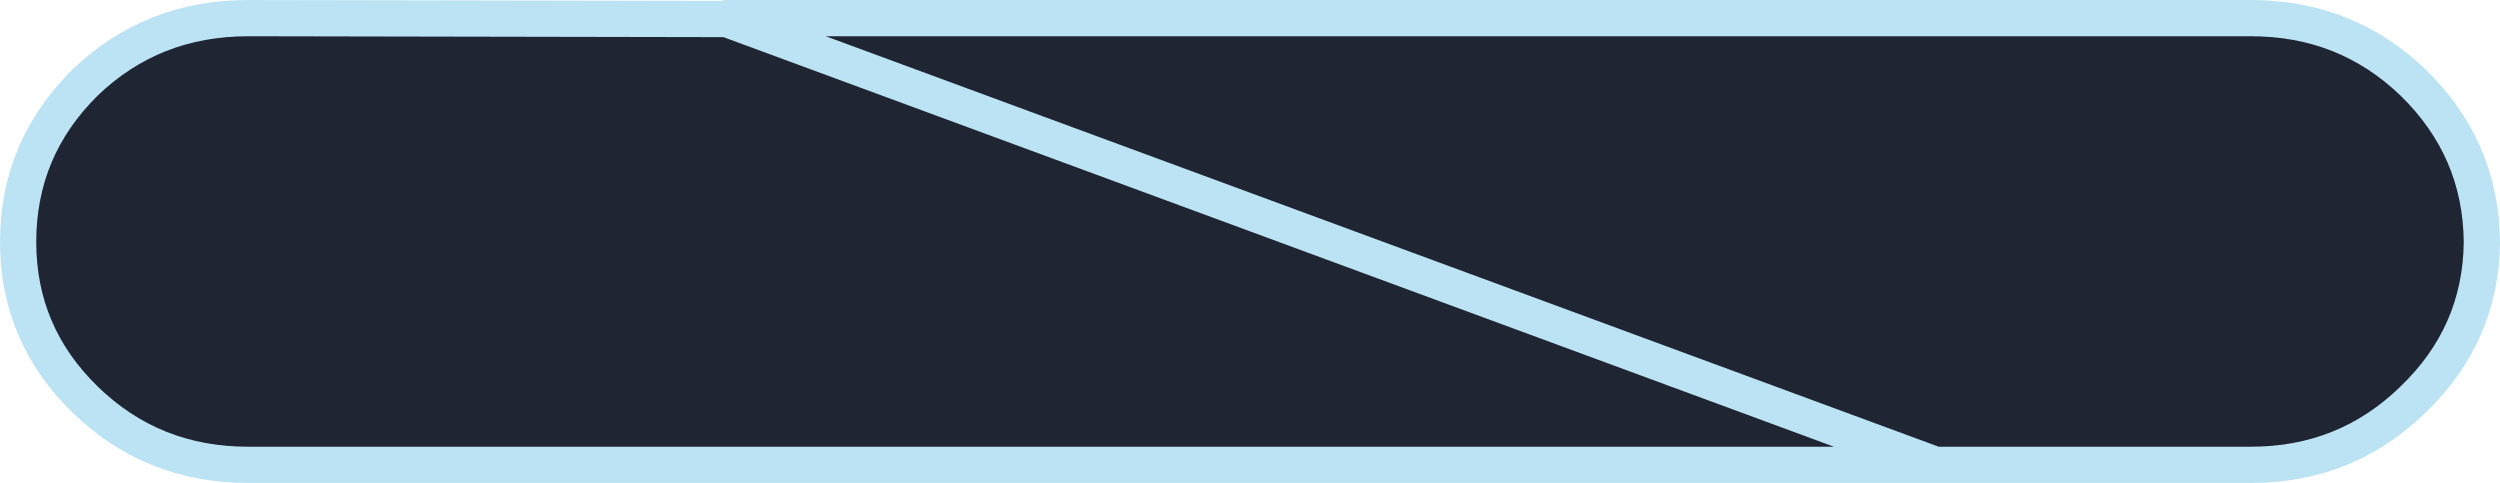
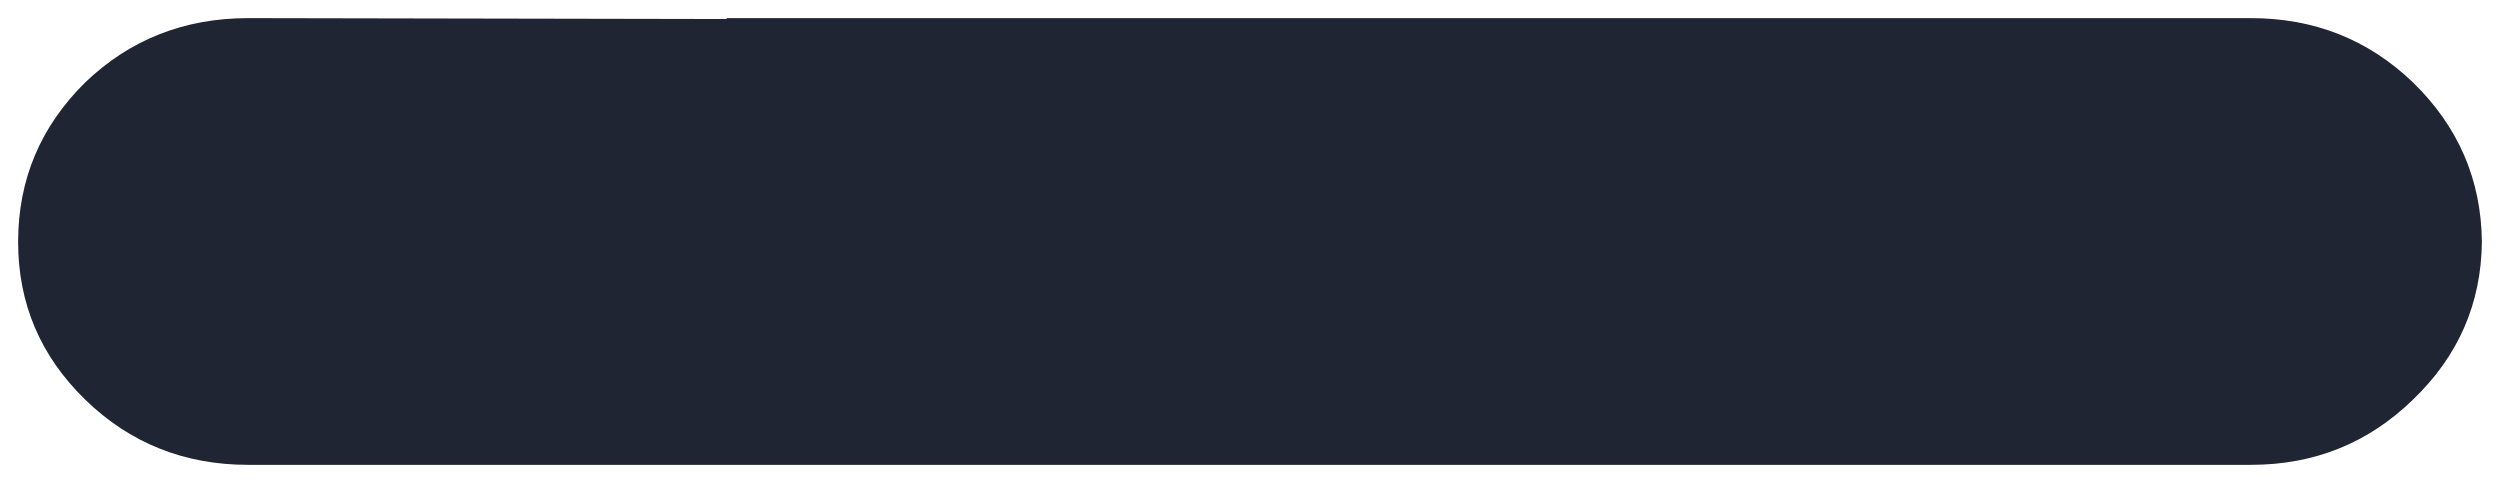
<svg xmlns="http://www.w3.org/2000/svg" height="26.65px" width="137.95px">
  <g transform="matrix(1.0, 0.0, 0.0, 1.0, 98.1, 13.05)">
    <path d="M-58.0 -12.05 L26.1 -12.05 Q31.35 -12.05 35.05 -8.5 38.8 -4.85 38.85 0.3 38.8 5.4 35.05 9.0 31.35 12.6 26.1 12.6 L8.7 12.6 -54.2 12.6 -84.4 12.6 Q-89.7 12.6 -93.4 9.0 -97.1 5.4 -97.1 0.3 -97.1 -4.85 -93.4 -8.5 -89.7 -12.05 -84.4 -12.05 L-58.0 -12.0 -58.0 -12.05" fill="#1f2532" fill-rule="evenodd" stroke="none" />
-     <path d="M8.7 12.6 L26.1 12.6 Q31.35 12.6 35.05 9.0 38.8 5.4 38.85 0.3 38.8 -4.85 35.05 -8.5 31.35 -12.05 26.1 -12.05 L-58.0 -12.05 M-58.0 -12.0 L-84.4 -12.05 Q-89.7 -12.05 -93.4 -8.5 -97.1 -4.85 -97.1 0.3 -97.1 5.4 -93.4 9.0 -89.7 12.6 -84.4 12.6 L-54.2 12.6 8.7 12.6 Z" fill="none" stroke="#bbe3f4" stroke-linecap="round" stroke-linejoin="round" stroke-width="2.0" />
  </g>
</svg>